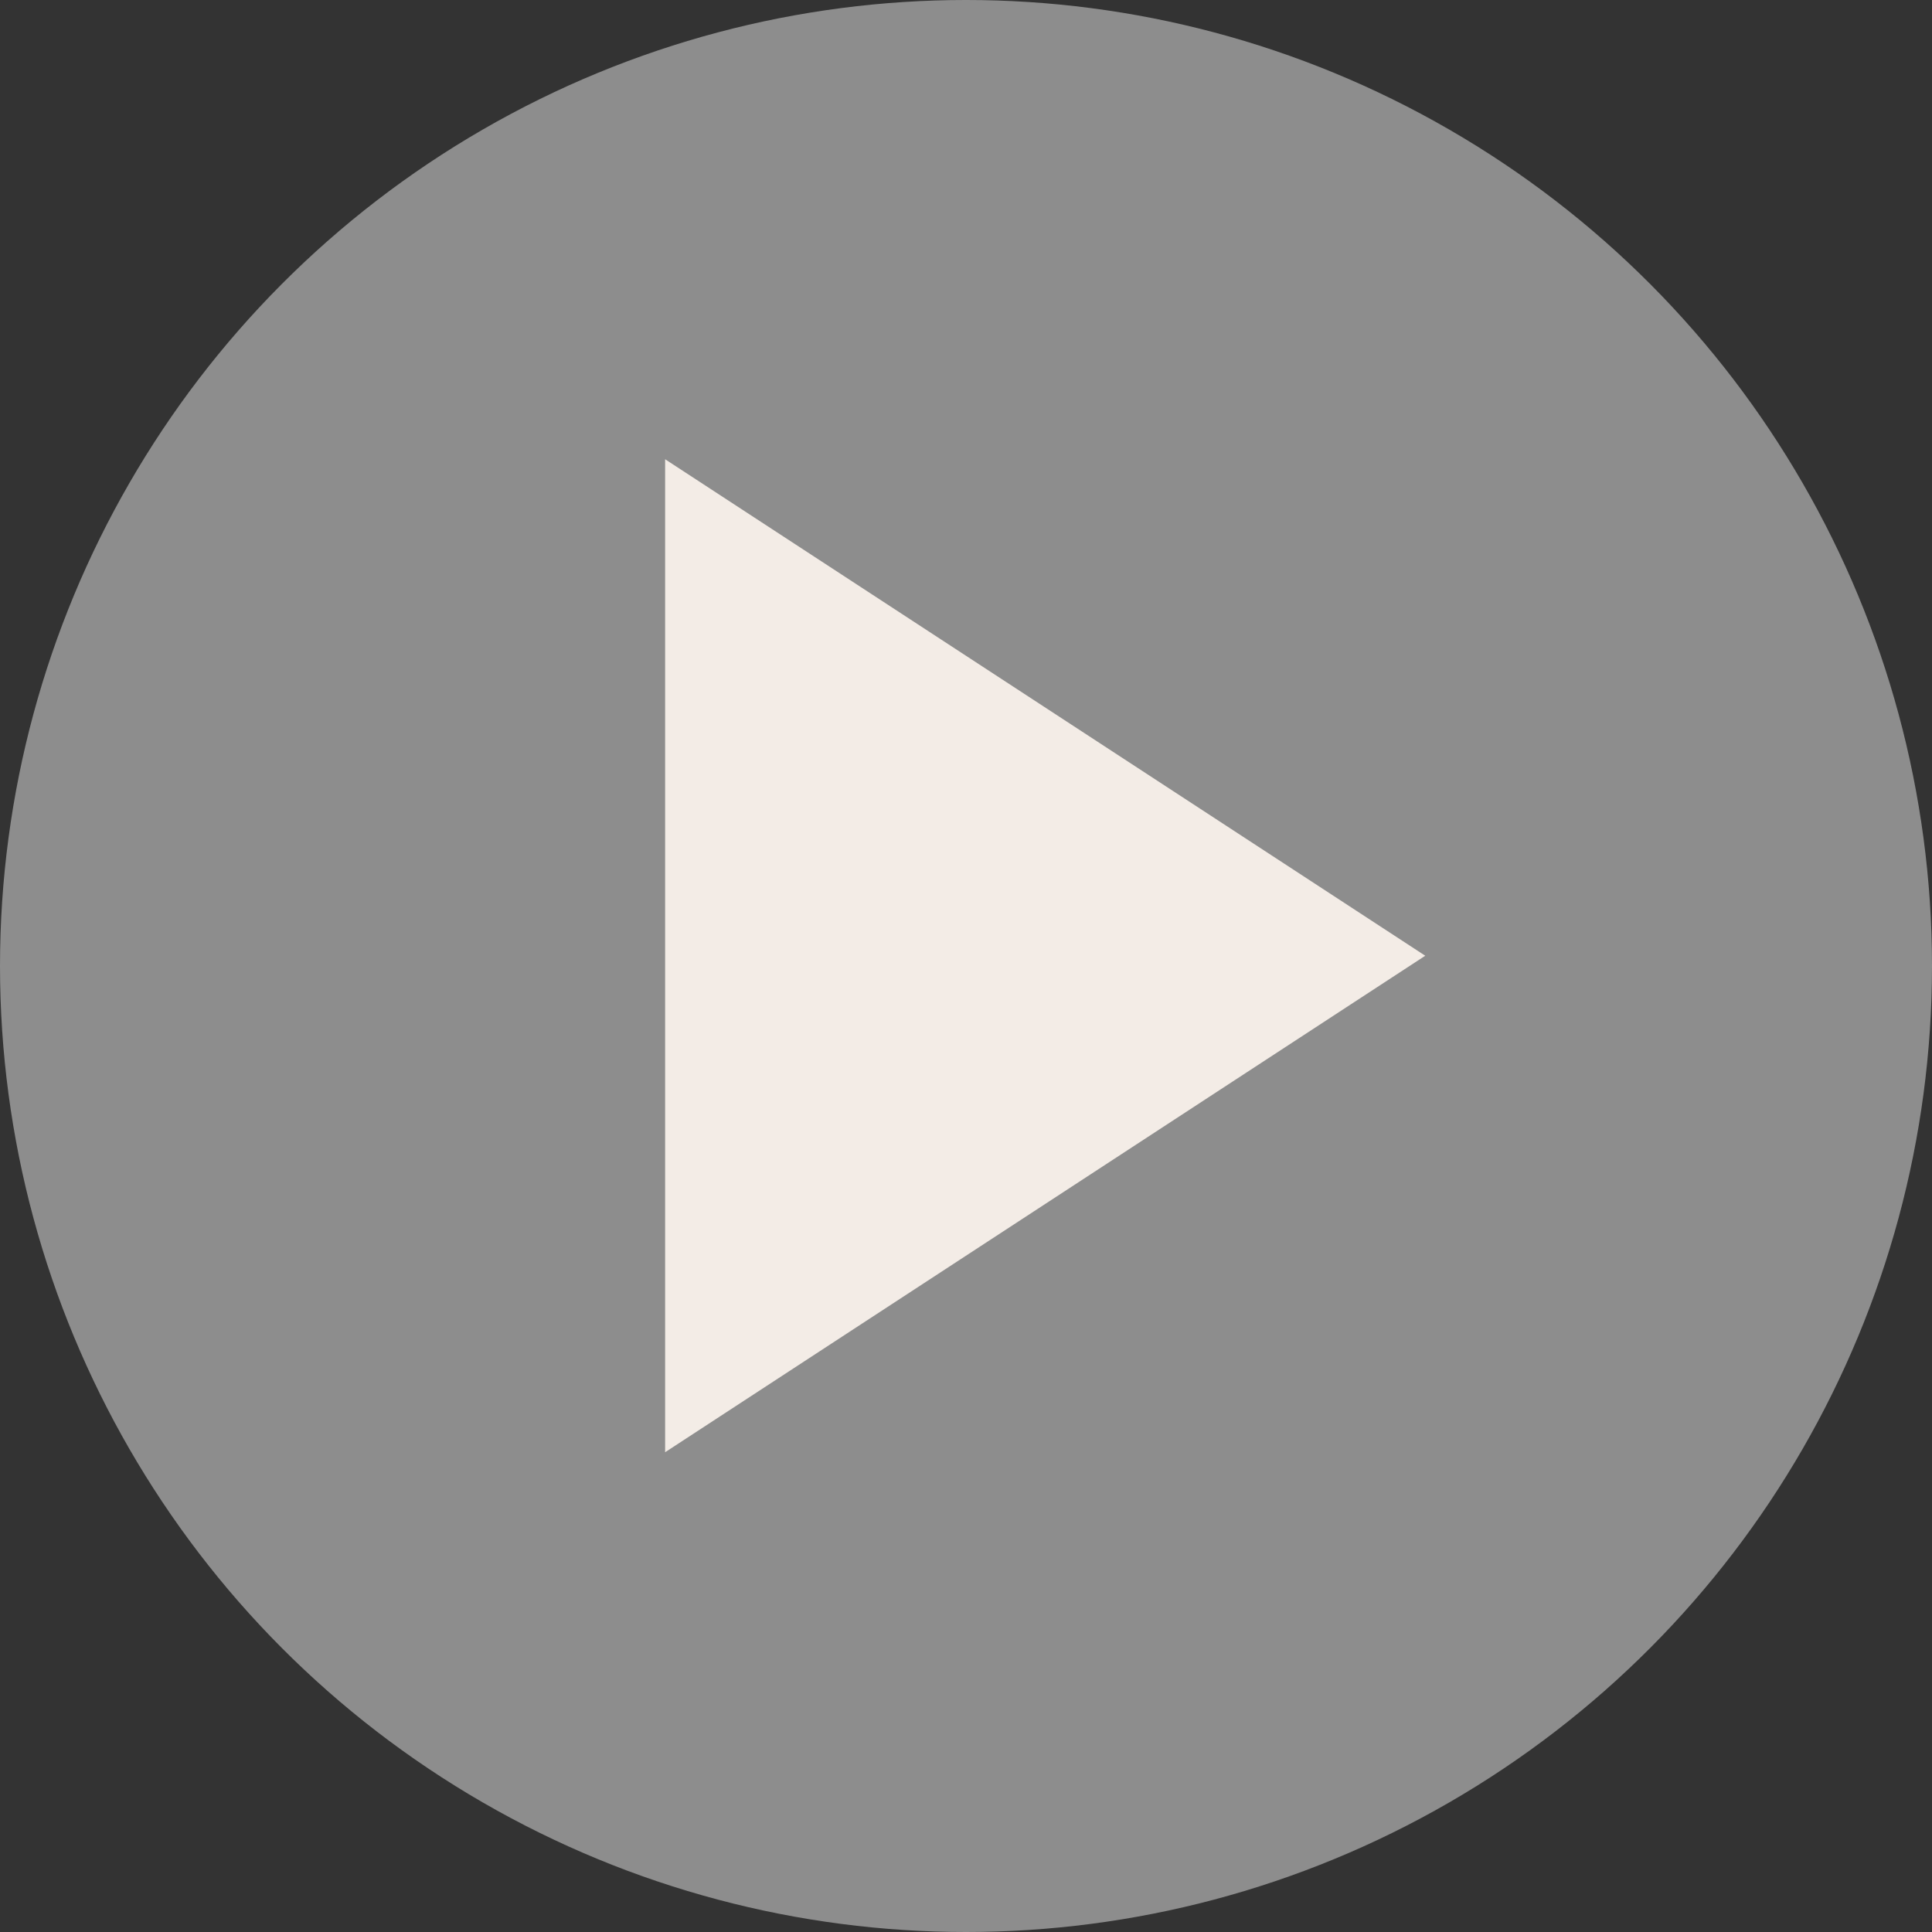
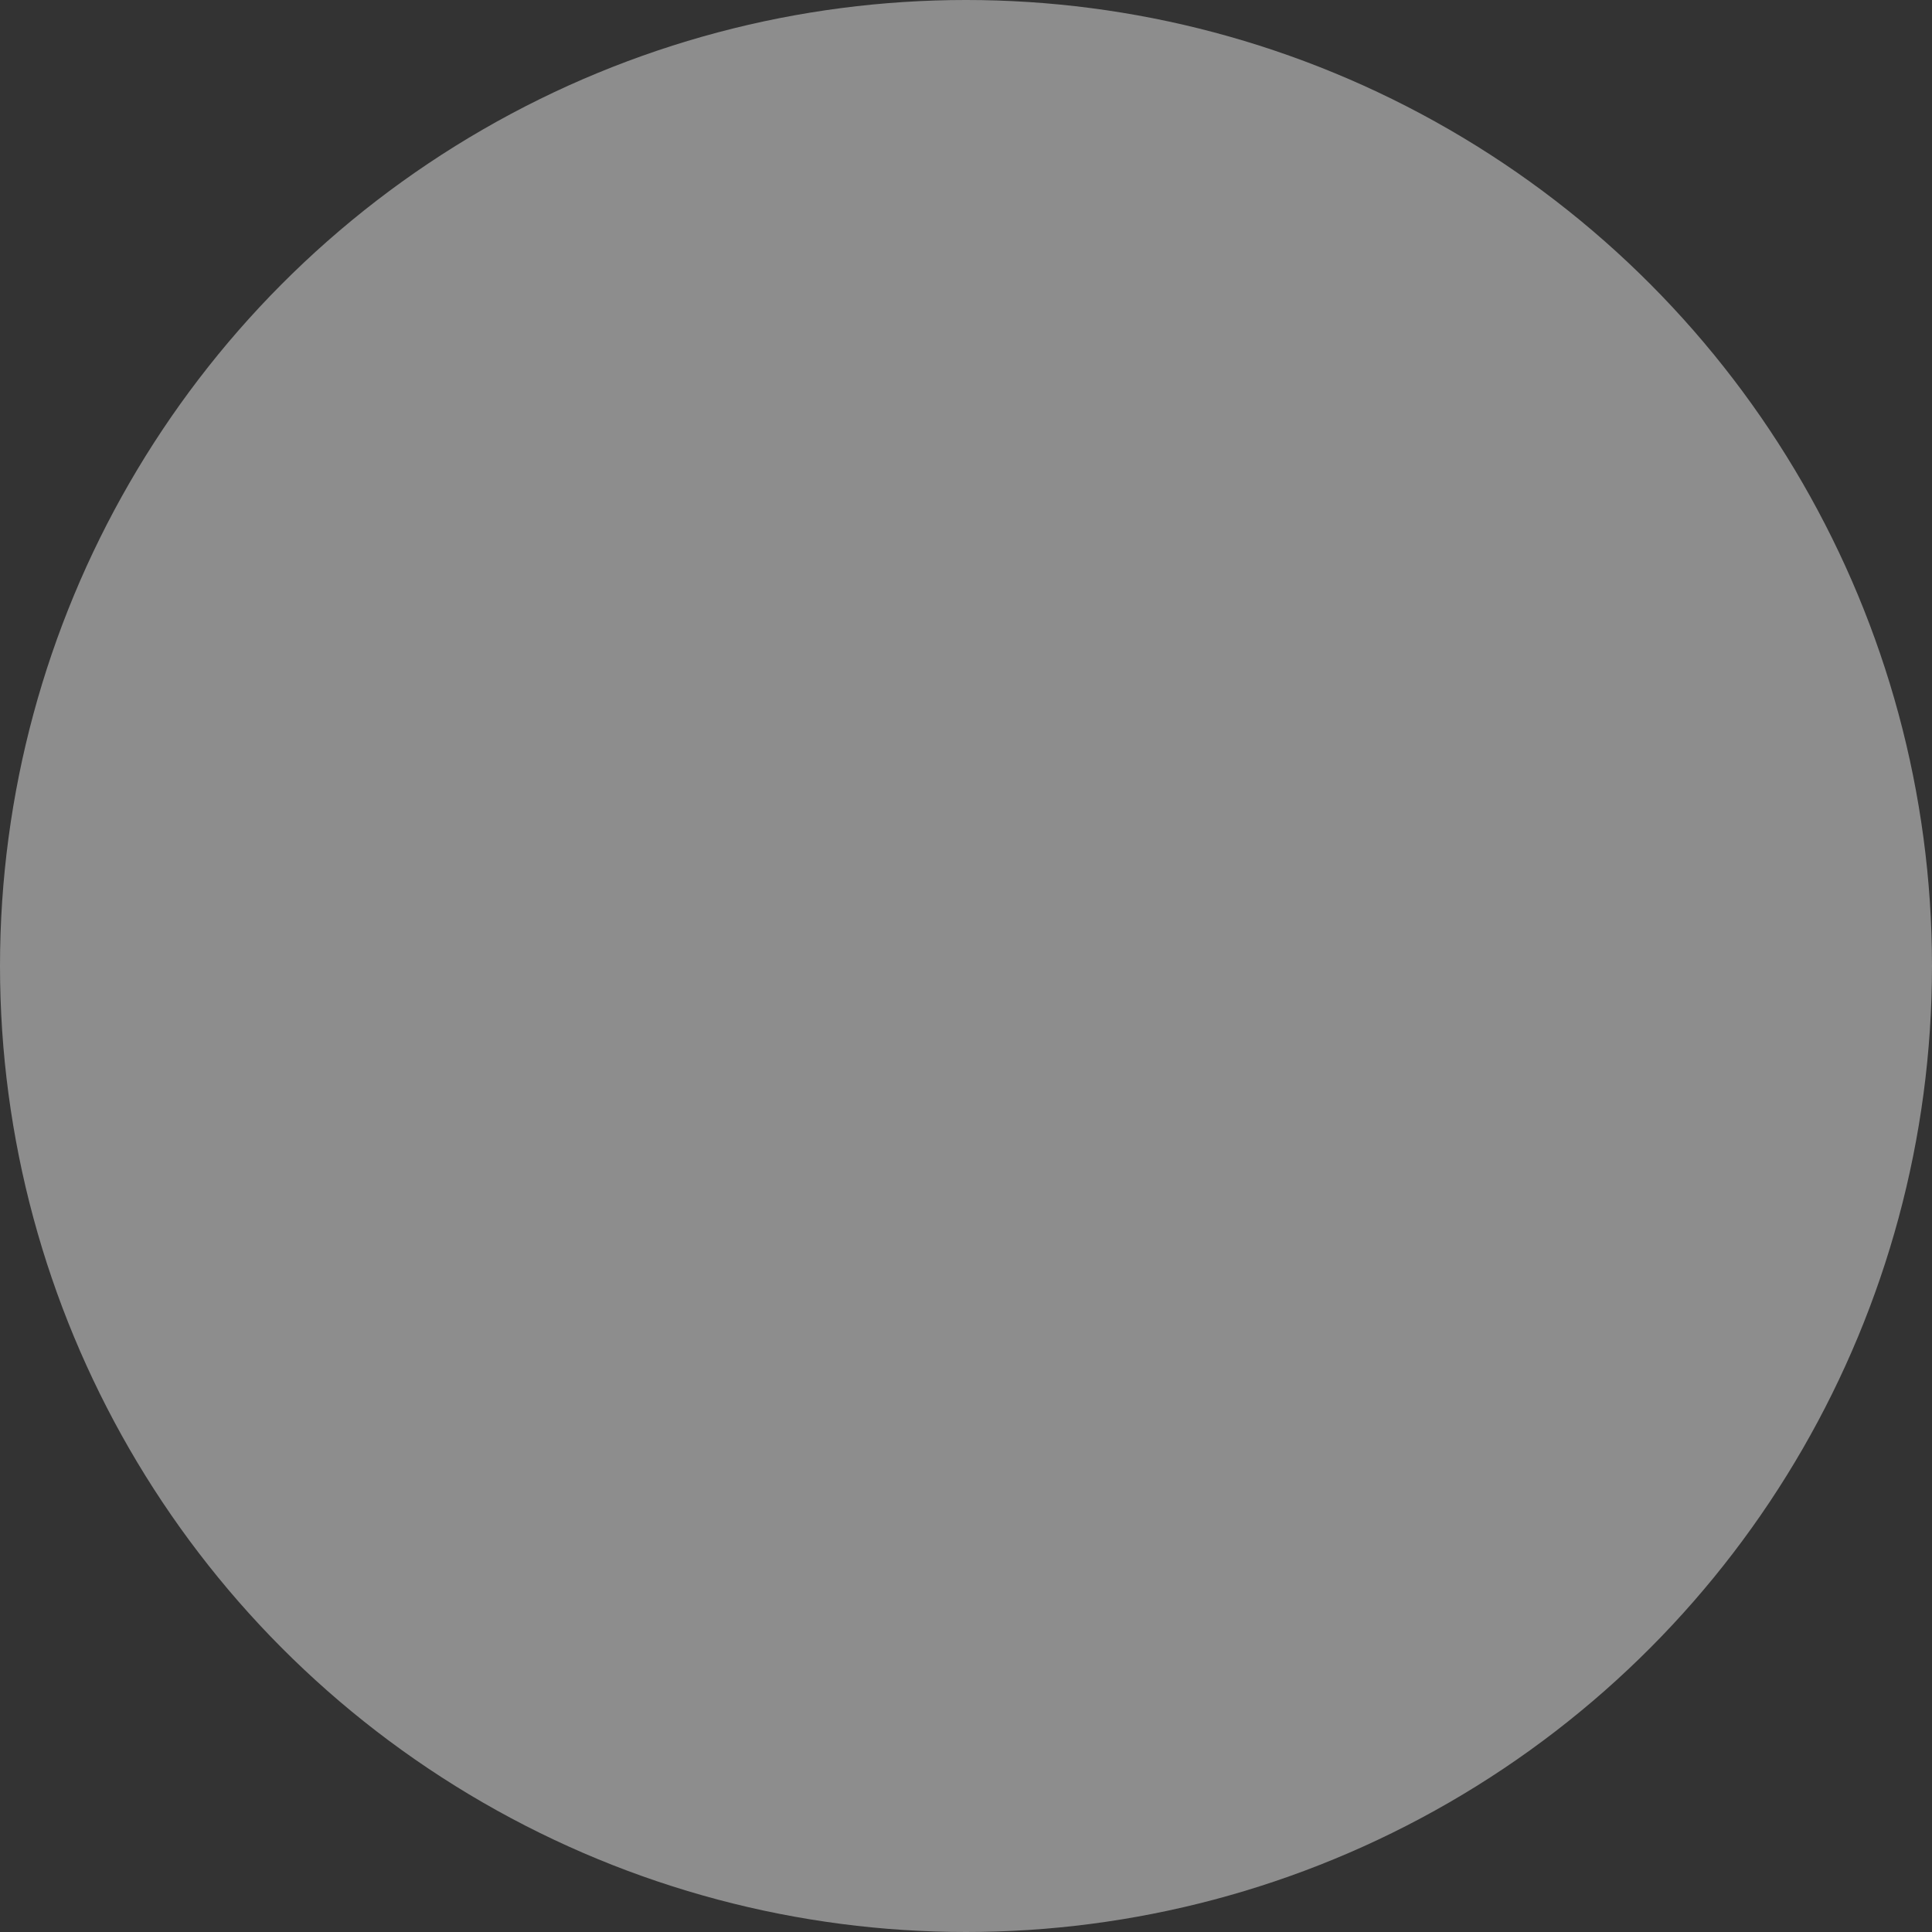
<svg xmlns="http://www.w3.org/2000/svg" width="122" height="122" viewBox="0 0 122 122" fill="none">
  <rect x="0" y="0" width="122" height="122" fill="#333333" stroke="none" />
  <circle opacity="0.44" cx="61" cy="61" r="61" fill="white" />
-   <path fill-rule="evenodd" clip-rule="evenodd" d="M42 29V91.704L90 60.352L42 29Z" fill="#F3ECE6" />
</svg>